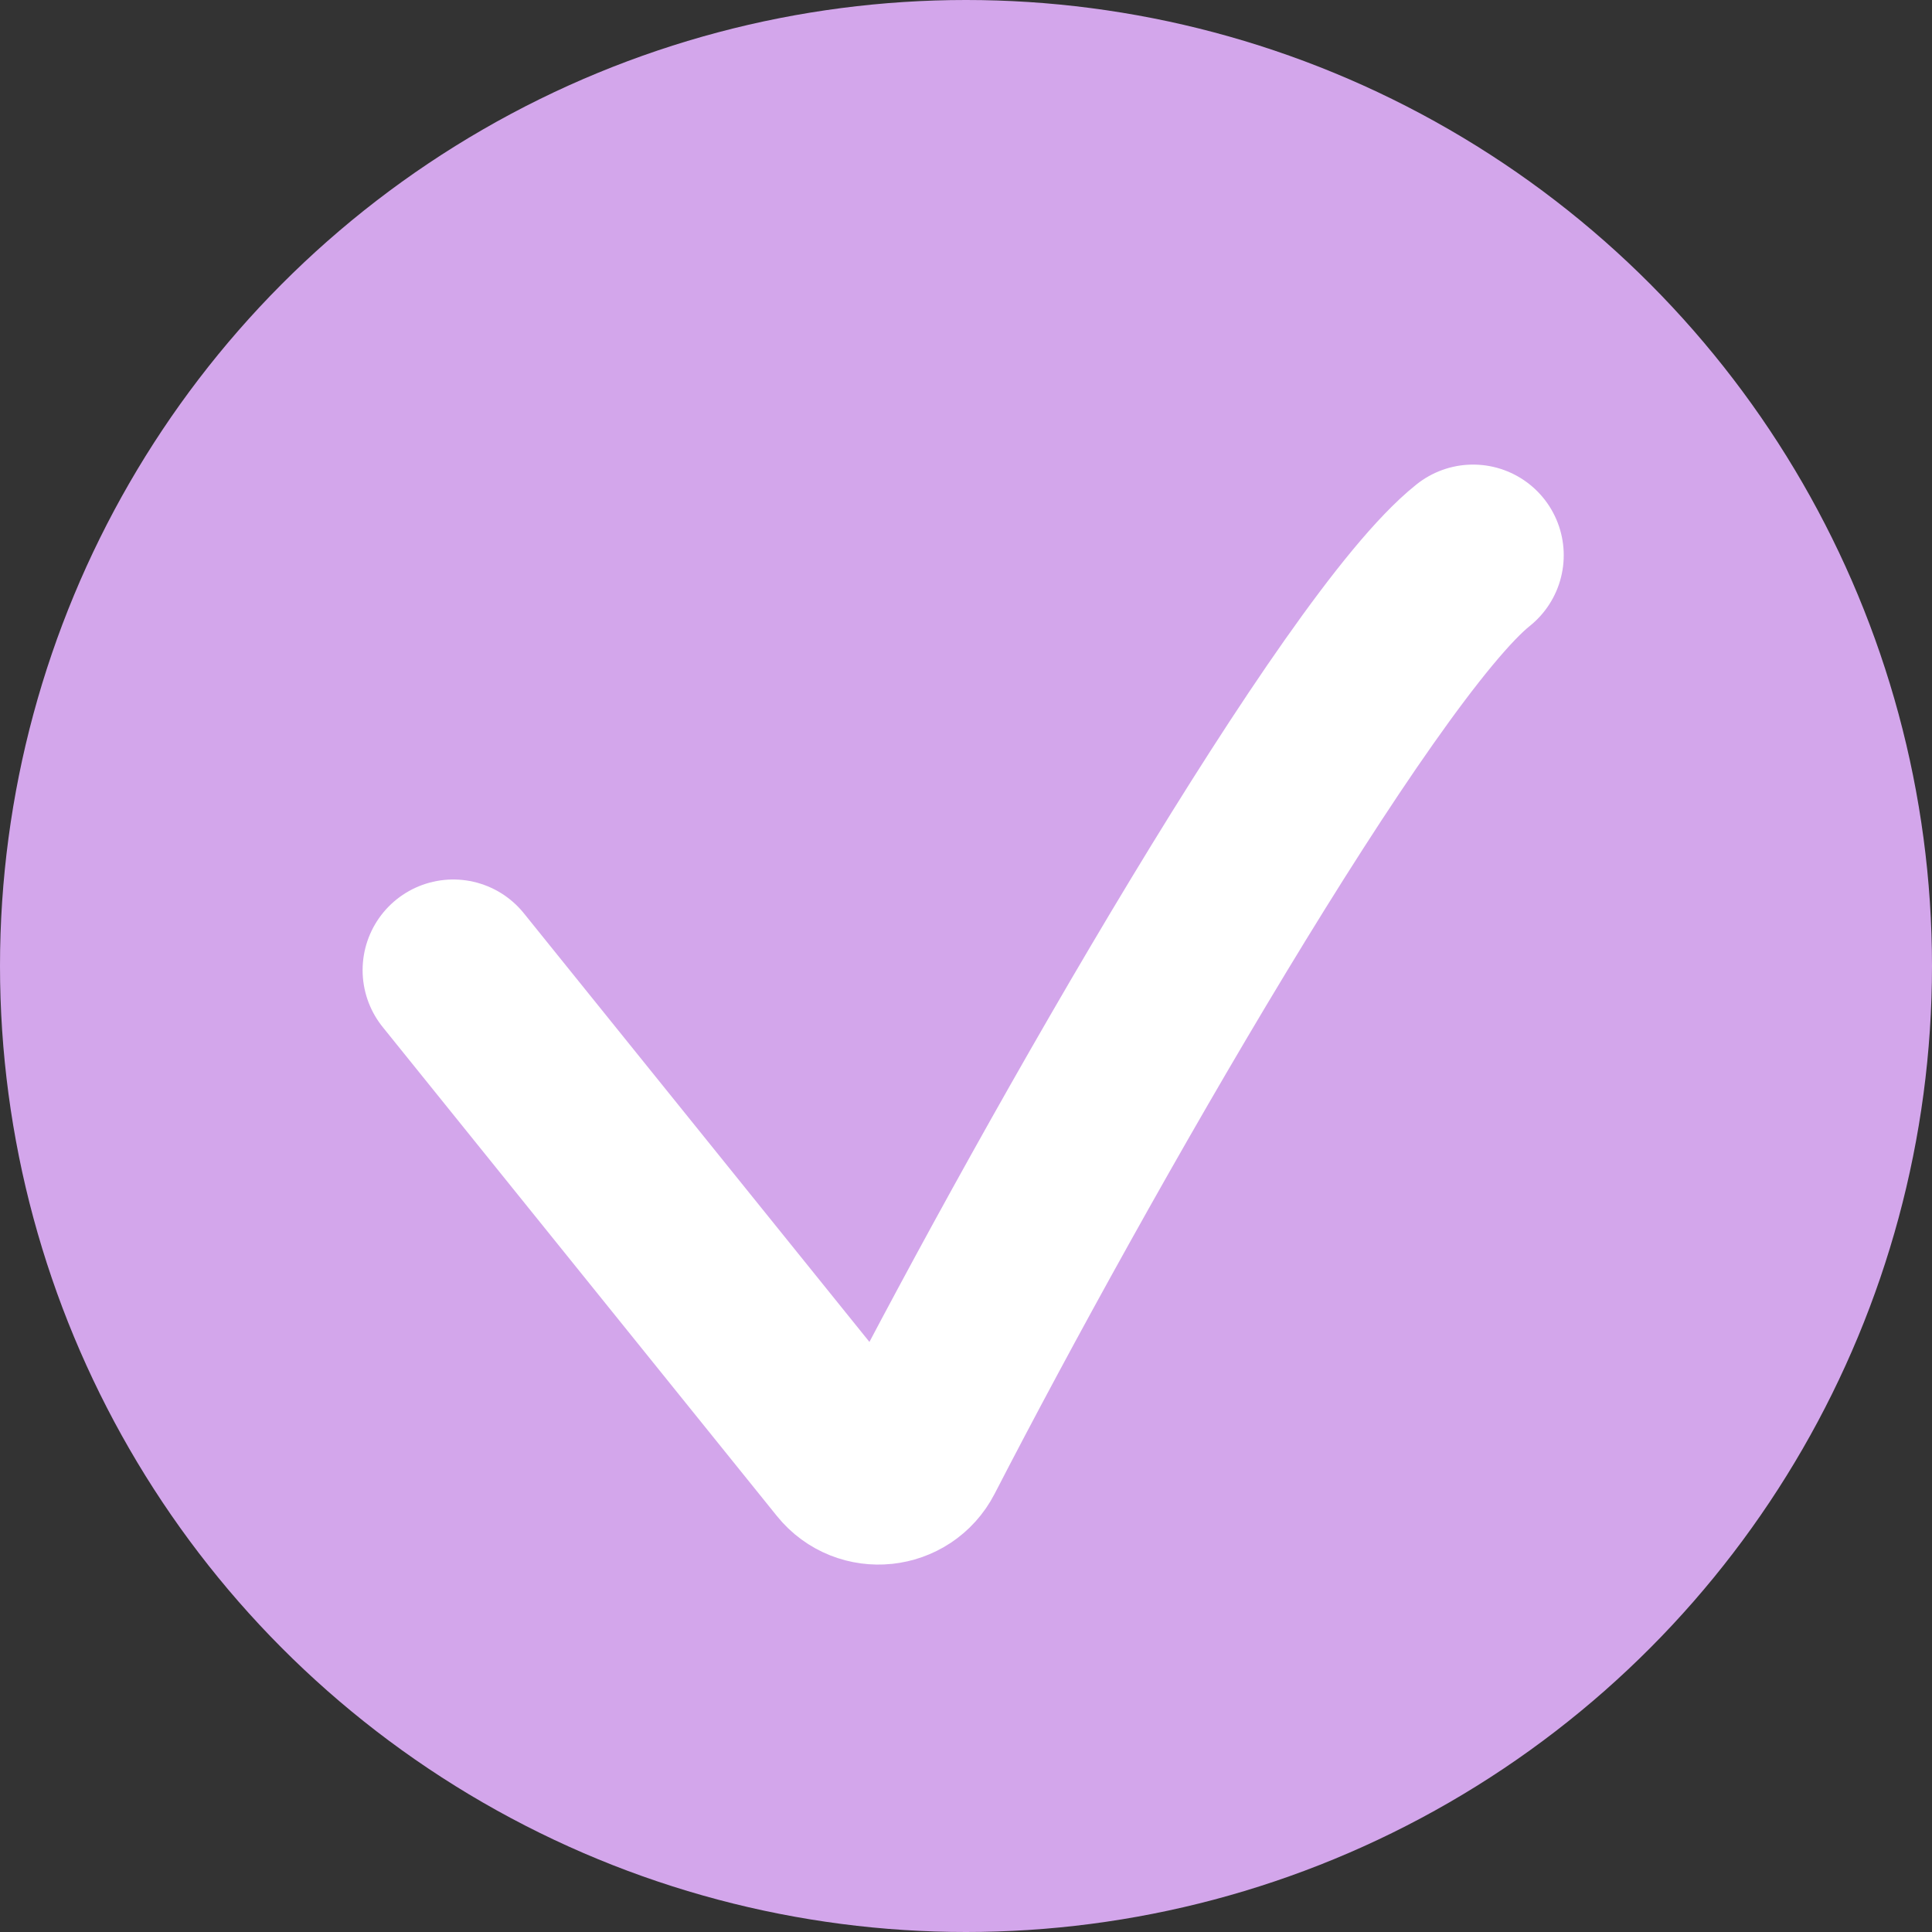
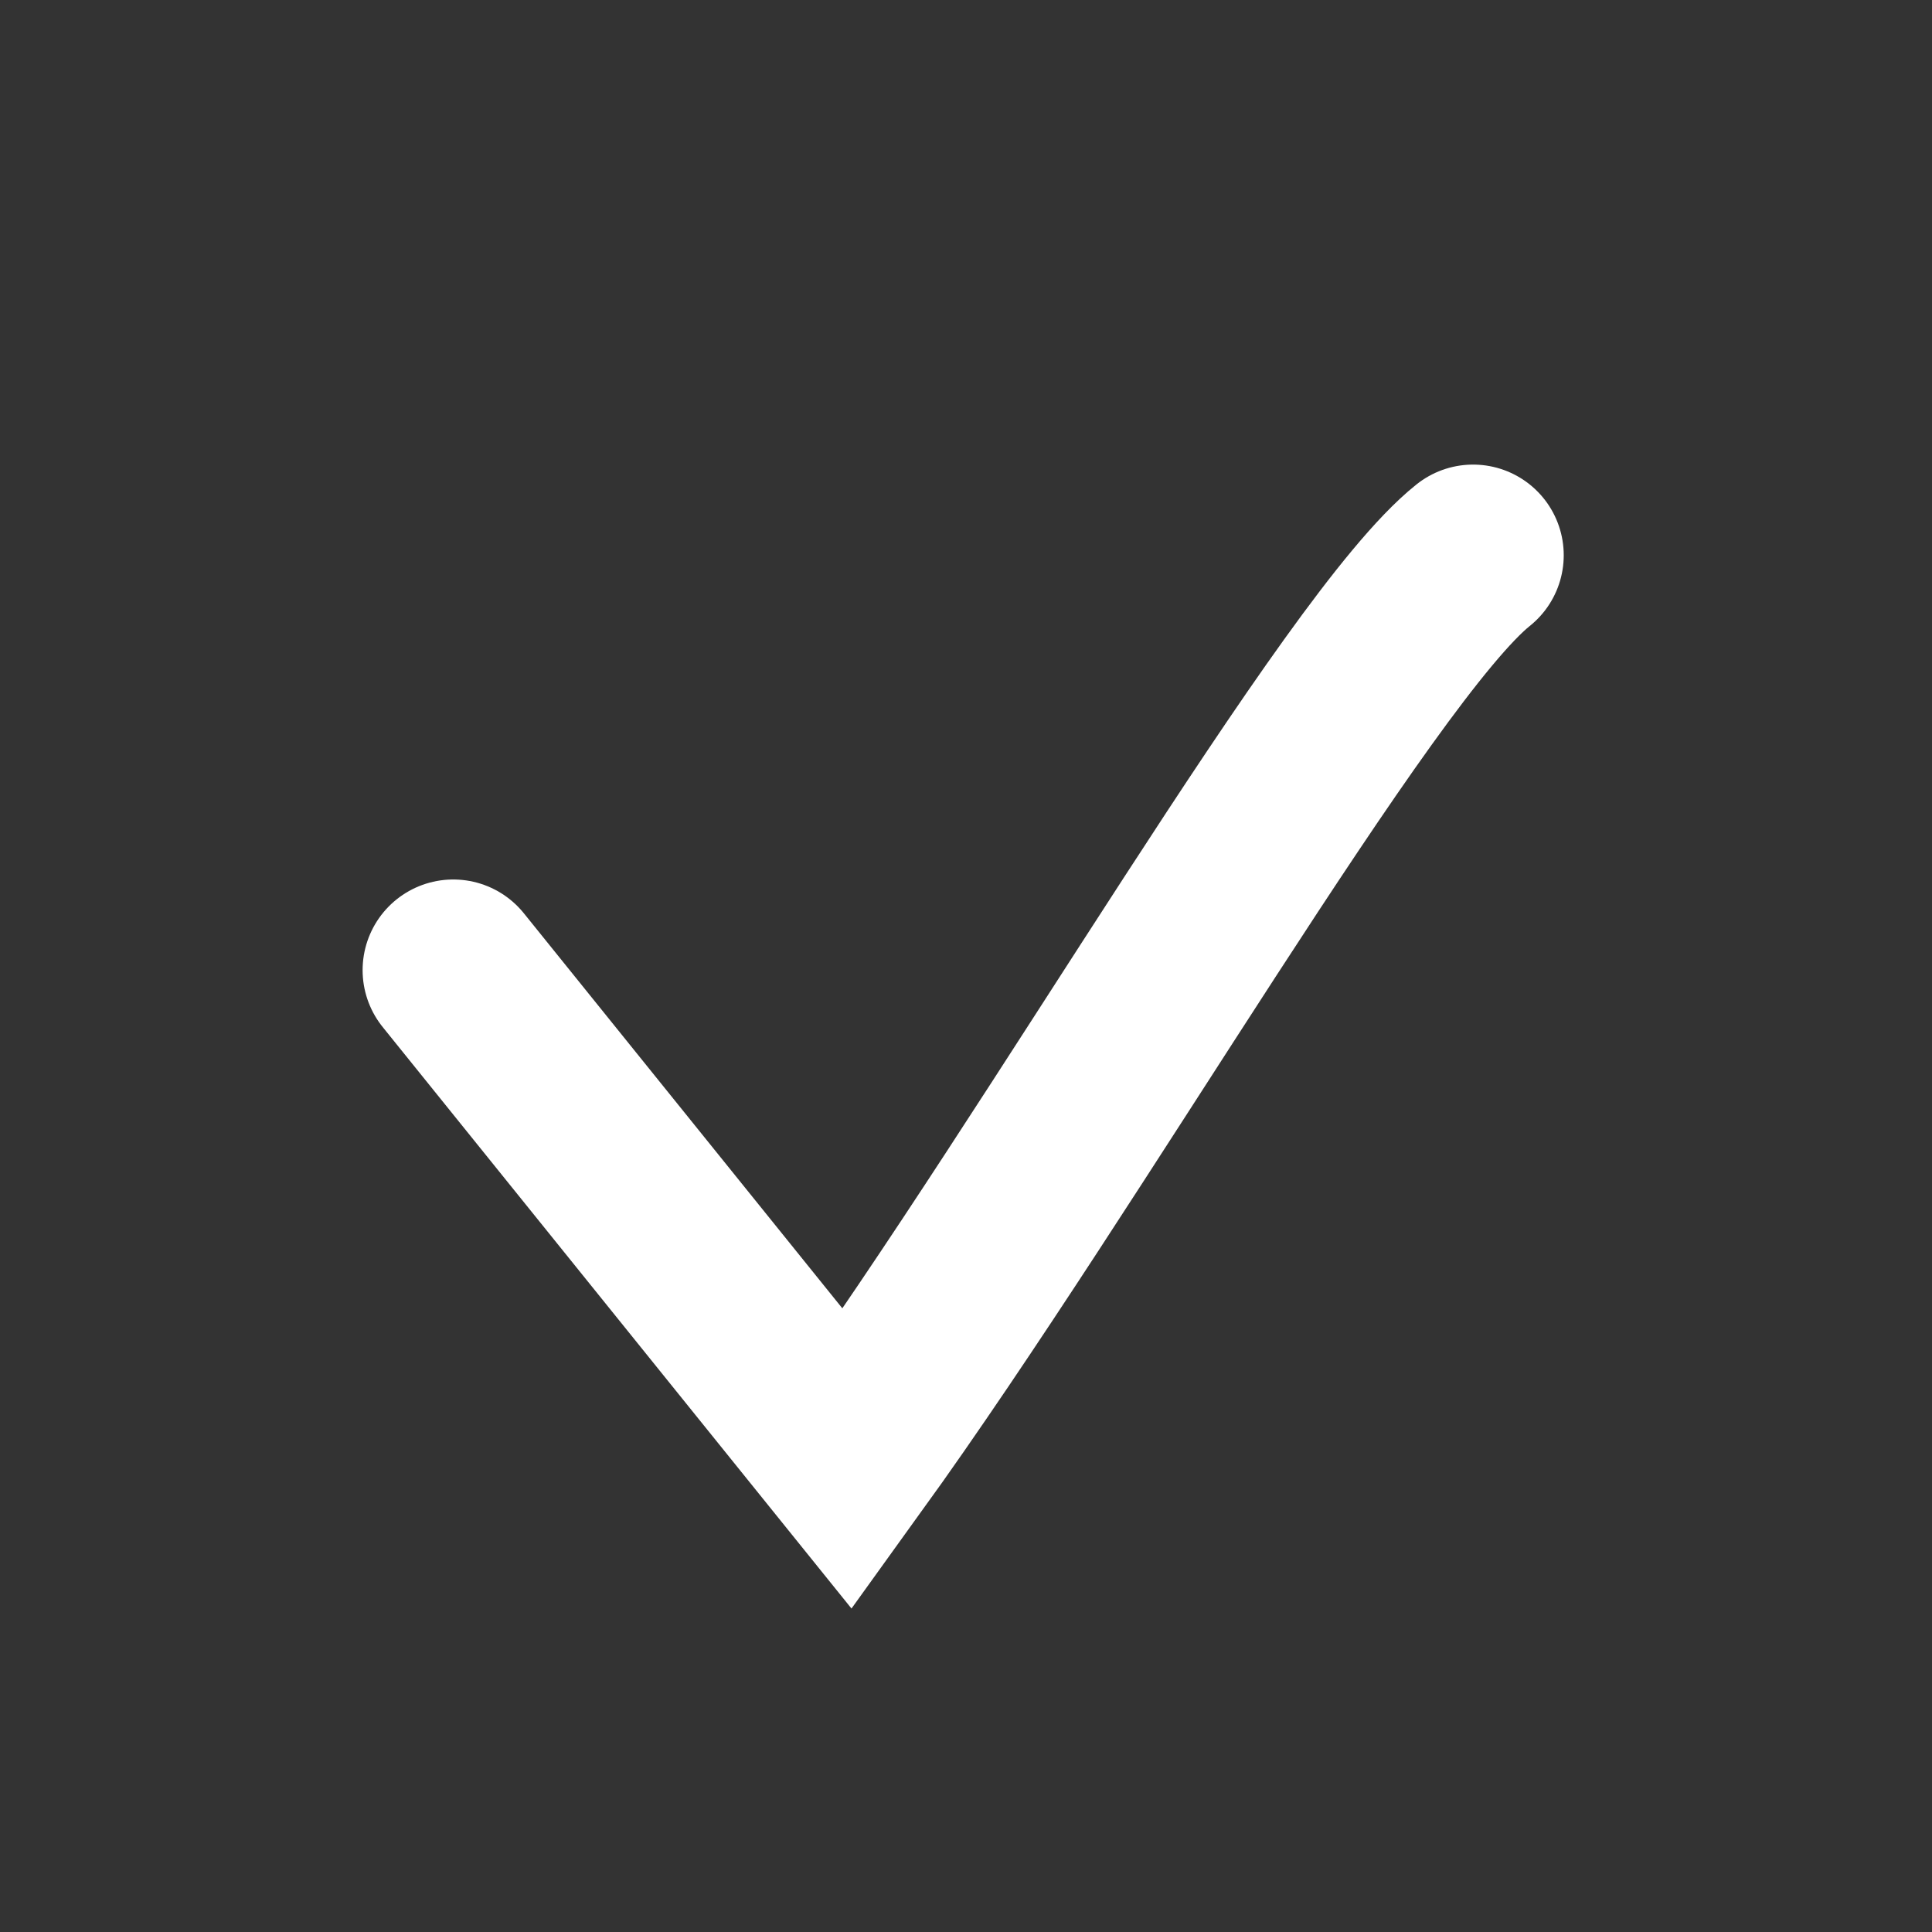
<svg xmlns="http://www.w3.org/2000/svg" width="341" height="341" viewBox="0 0 341 341" fill="none">
  <rect x="0" y="0" width="341" height="341" fill="#333333" stroke="none" />
-   <circle cx="170.5" cy="170.5" r="170.5" fill="#D3A6EB" />
-   <path d="M80 171.231L149.579 257.536C152.775 261.5 158.999 260.847 161.333 256.322C188.66 203.344 239.713 114.197 260 98" stroke="white" stroke-width="32" stroke-linecap="round" />
+   <path d="M80 171.231L149.579 257.536C188.66 203.344 239.713 114.197 260 98" stroke="white" stroke-width="32" stroke-linecap="round" />
</svg>